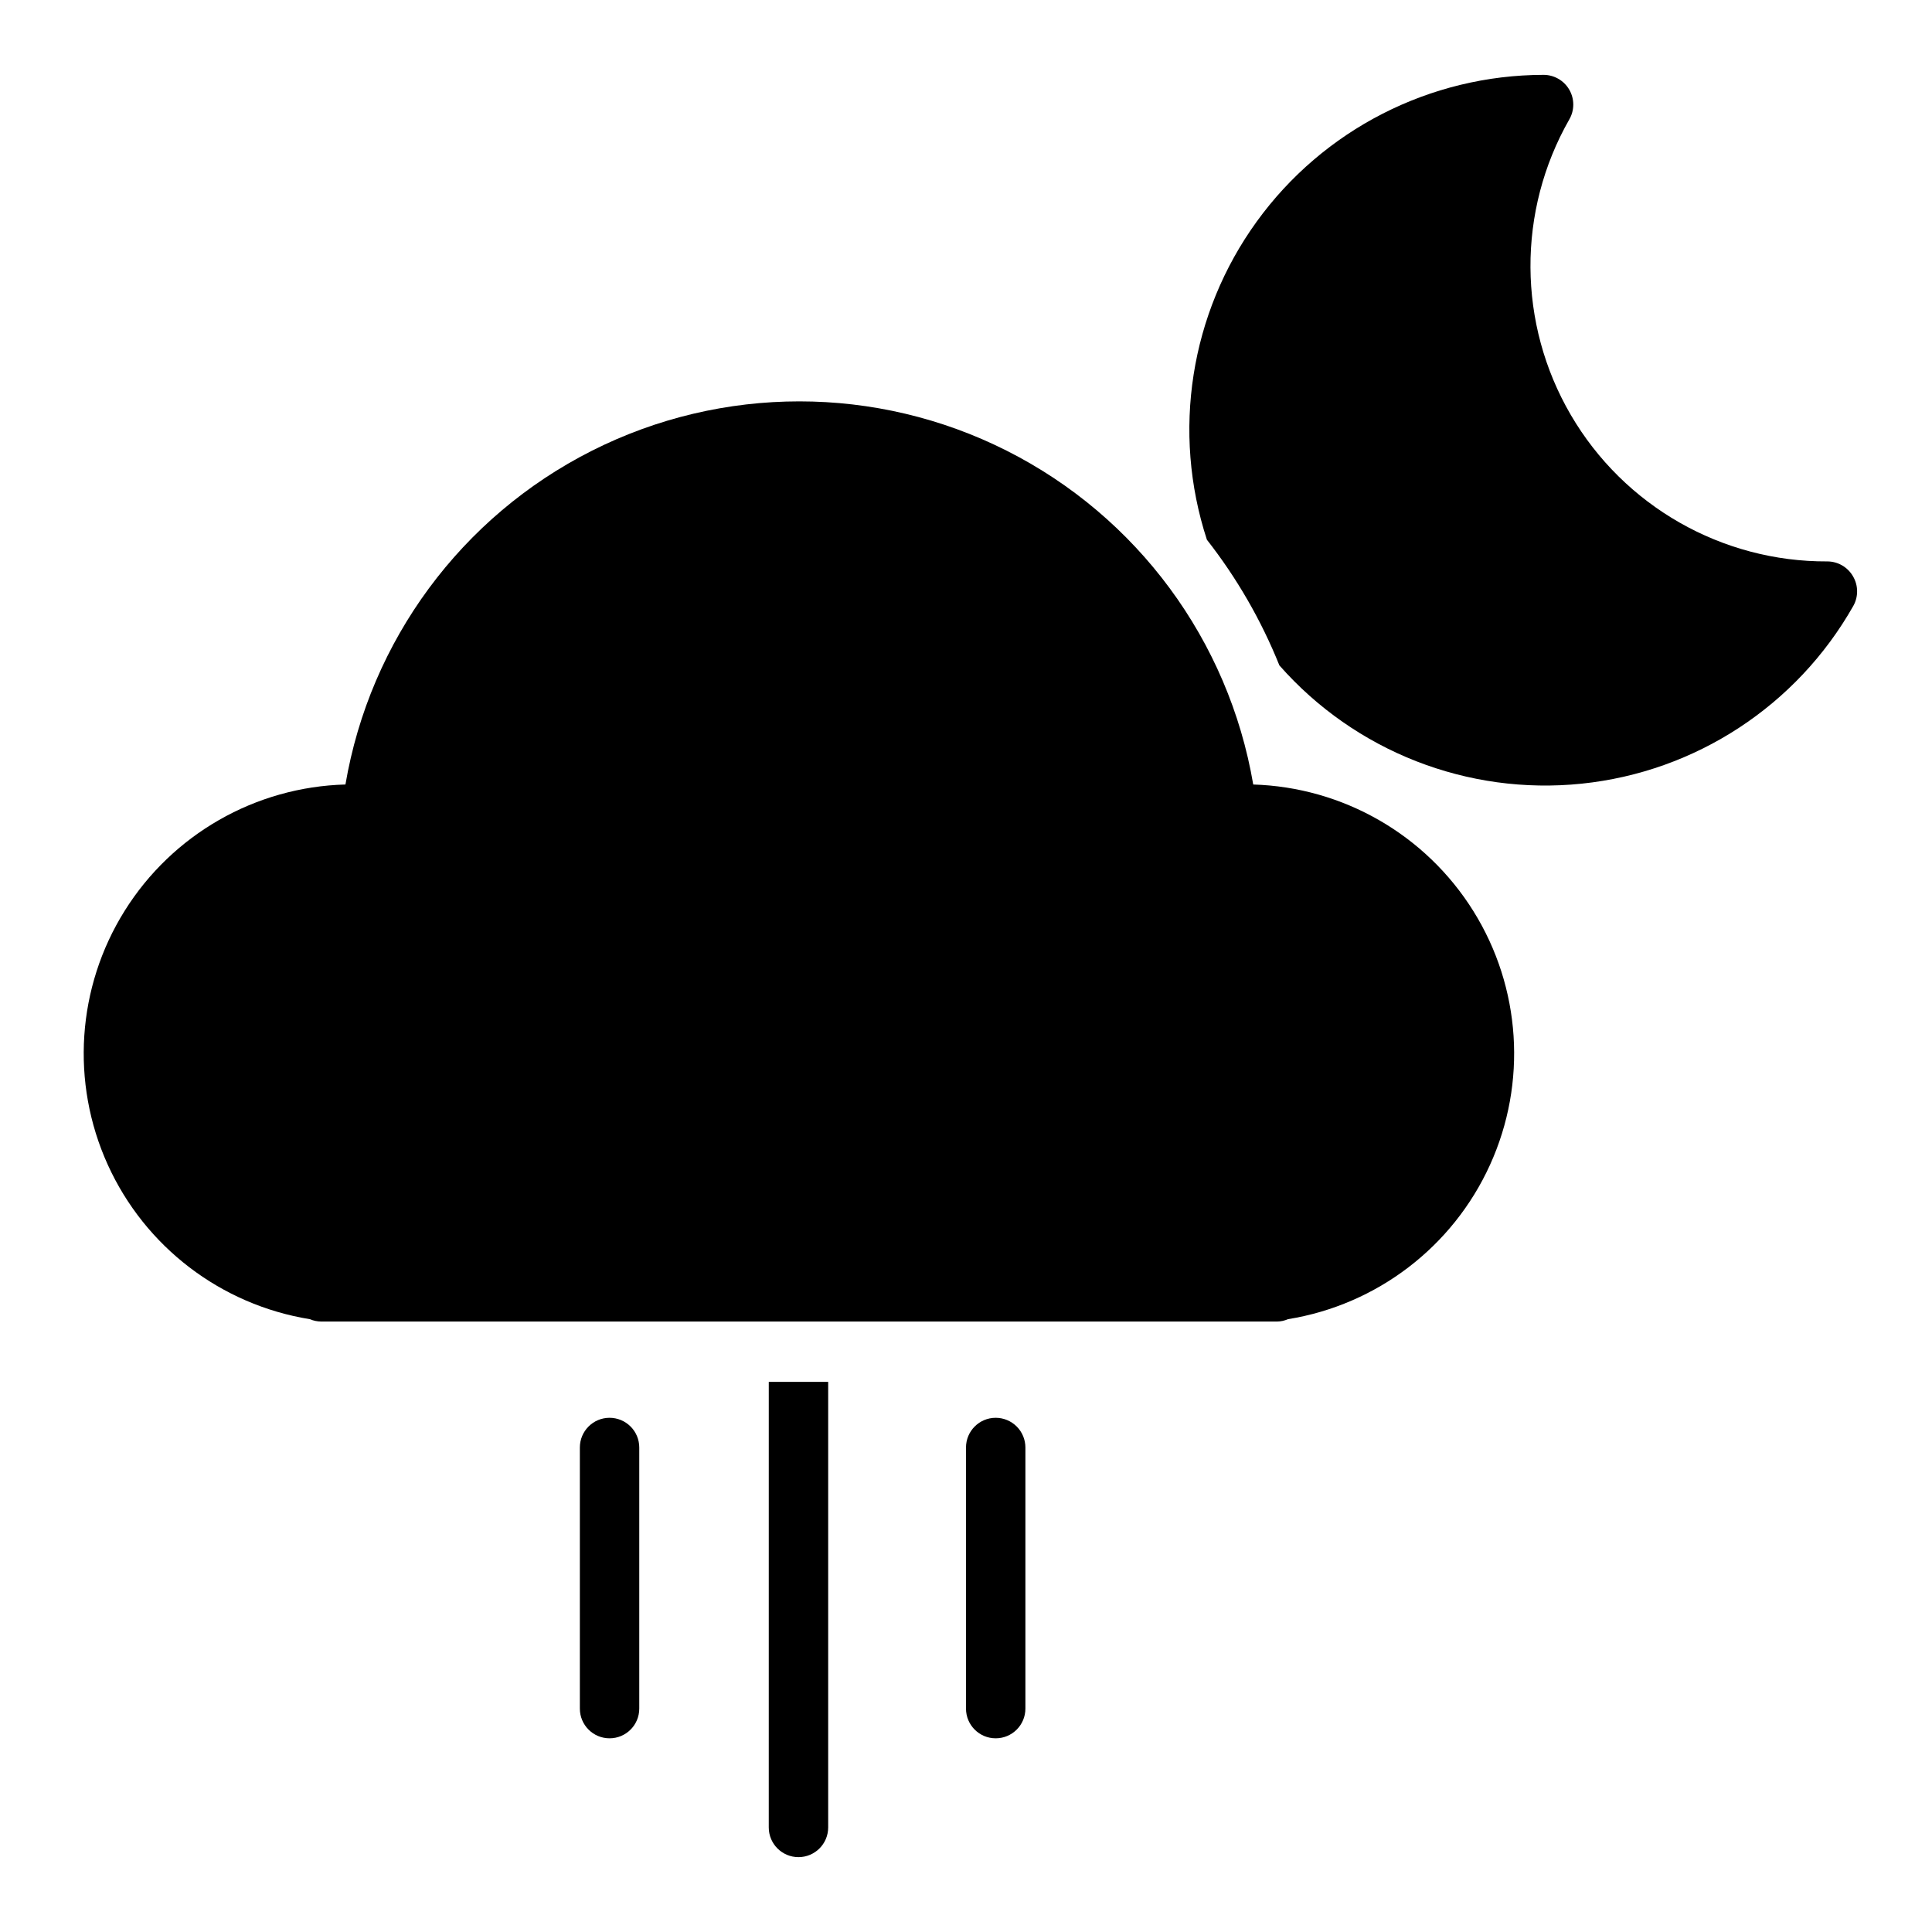
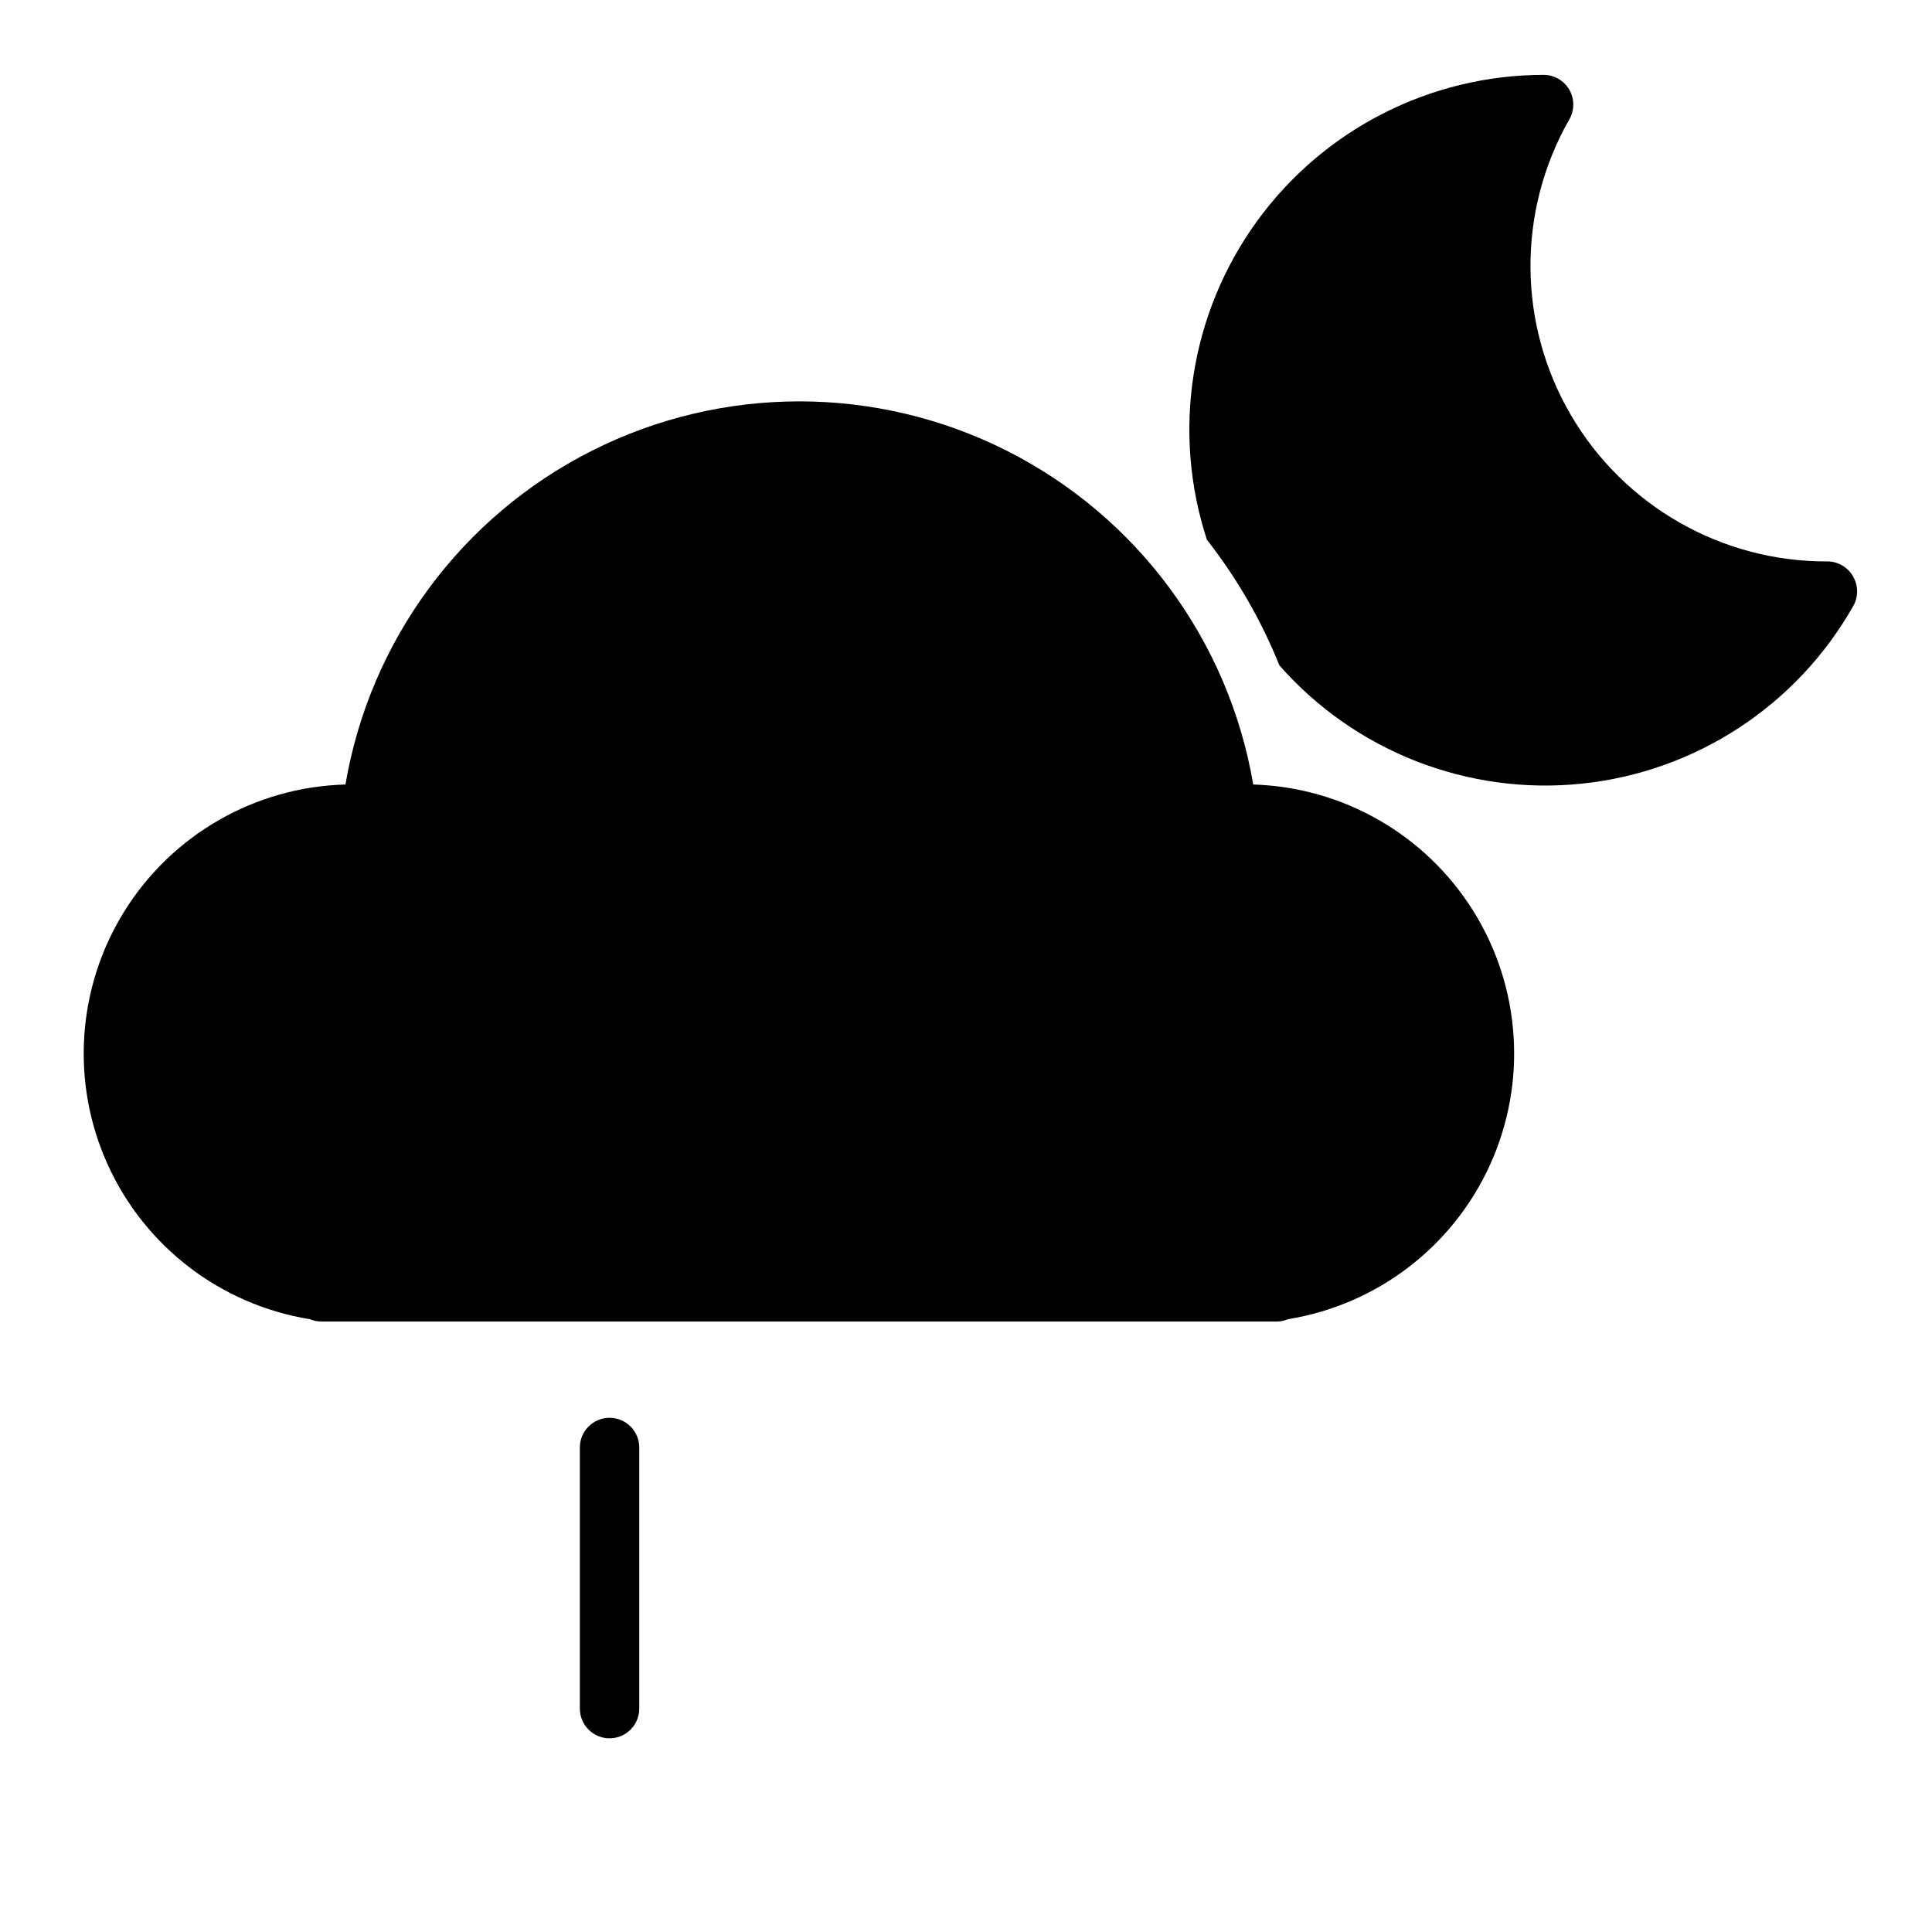
<svg xmlns="http://www.w3.org/2000/svg" fill="#000000" width="800px" height="800px" version="1.1" viewBox="144 144 512 512">
  <g>
    <path d="m635.06 296.72c-1.398-2.422-3.977-3.922-6.769-3.938-27.98 0.133-53.902-14.668-68.012-38.824-14.109-24.16-14.262-54.012-0.398-78.312 1.41-2.438 1.406-5.445-0.008-7.883-1.414-2.438-4.023-3.934-6.84-3.926-30.09 0.051-58.34 14.5-75.984 38.875-17.648 24.375-22.555 55.723-13.207 84.324 7.938 10.141 14.406 21.352 19.207 33.297 20.059 22.793 49.906 34.473 80.105 31.348 30.199-3.129 57.02-20.672 71.984-47.09 1.383-2.449 1.352-5.449-0.078-7.871z" />
    <path d="m476.12 351.9c-6.5-38.176-30.738-71-65.312-88.449-34.57-17.445-75.375-17.445-109.95 0-34.574 17.449-58.809 50.273-65.312 88.449-23.879 0.652-45.848 13.223-58.512 33.477-12.668 20.258-14.348 45.508-4.484 67.266 9.863 21.758 29.969 37.133 53.551 40.953 0.973 0.414 2.016 0.625 3.07 0.629h253.24c1.004-0.012 1.996-0.223 2.914-0.629 23.57-3.812 43.672-19.164 53.547-40.902 9.879-21.734 8.227-46.973-4.406-67.234-12.633-20.262-34.562-32.859-58.43-33.559z" />
-     <path d="m407.87 519.73c-4.348 0-7.871 3.527-7.871 7.875v69.195c0 4.348 3.523 7.871 7.871 7.871s7.871-3.523 7.871-7.871v-69.195c0-2.09-0.828-4.09-2.305-5.566-1.477-1.477-3.481-2.309-5.566-2.309z" />
    <path d="m305.54 519.73c-4.348 0-7.871 3.527-7.871 7.875v69.195c0 4.348 3.523 7.871 7.871 7.871s7.871-3.523 7.871-7.871v-69.195c0-2.09-0.828-4.09-2.305-5.566-1.477-1.477-3.481-2.309-5.566-2.309z" />
-     <path d="m347.73 628.29c0 4.348 3.527 7.871 7.875 7.871 4.348 0 7.871-3.523 7.871-7.871v-118.08h-15.742z" />
  </g>
</svg>